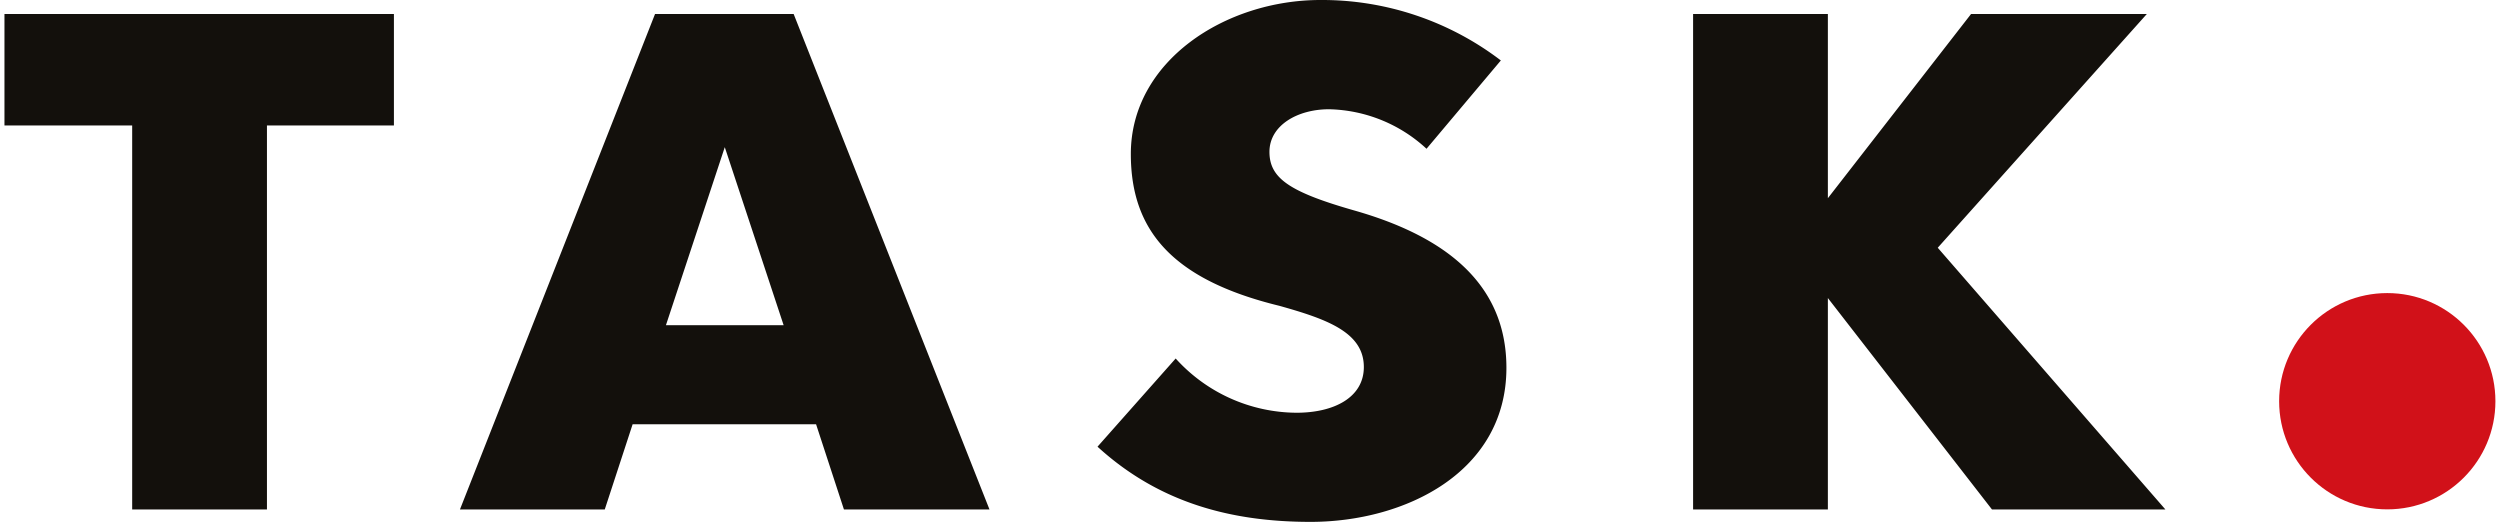
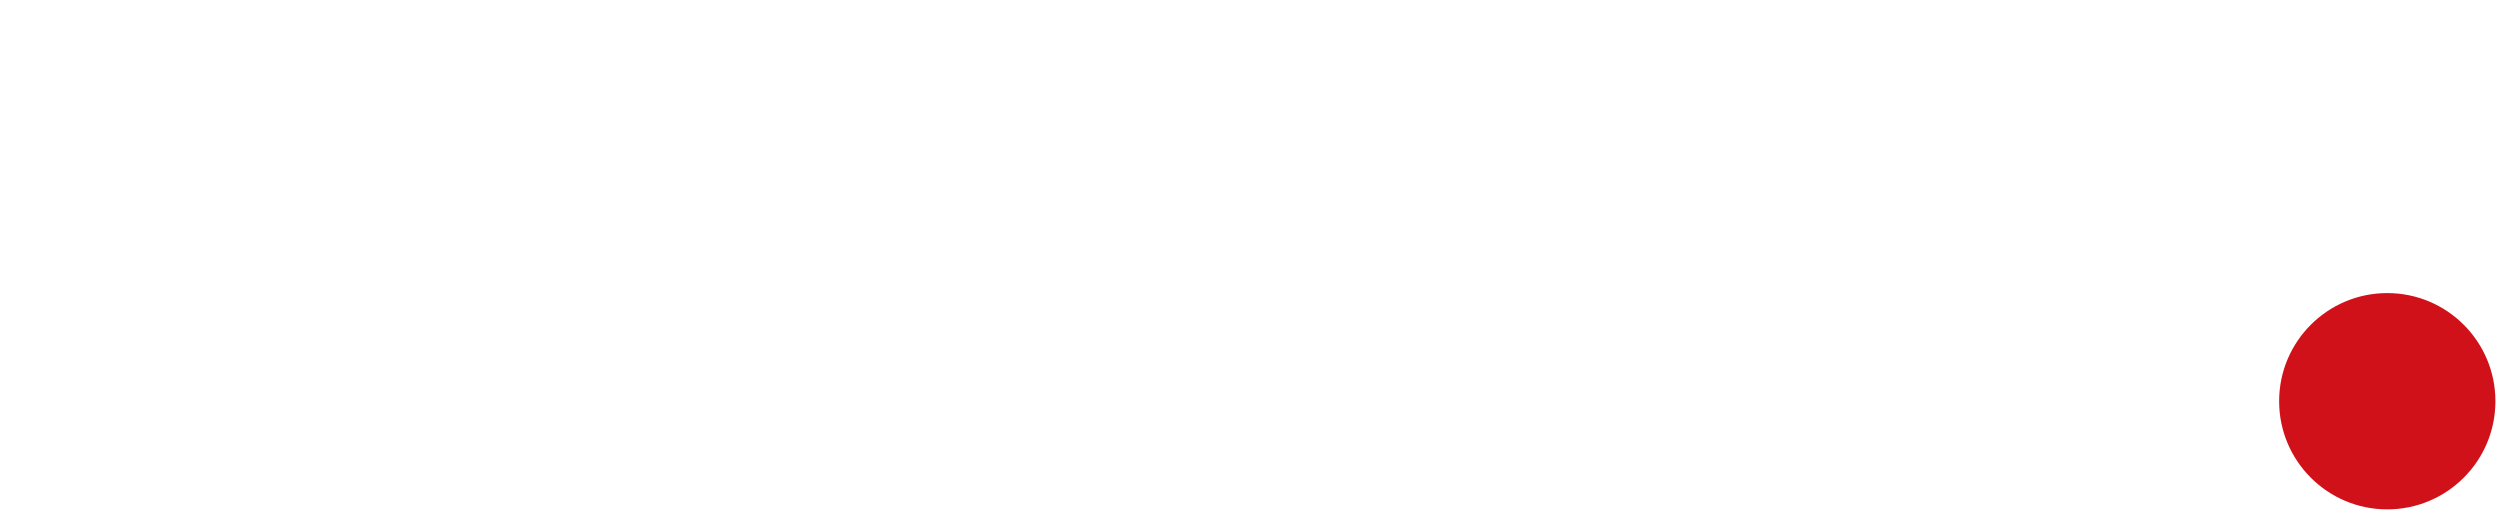
<svg xmlns="http://www.w3.org/2000/svg" width="1600px" height="334px" viewBox="0 0 201.1 42.13">
  <g fill="#13100c">
-     <path d="M31.44 10.13H21.19v31H10.31v-31H0v-9h31.44zm34.08 24.12H50.71l-2.25 6.88H36.77l15.75-40h11.19l15.81 40H67.77zm-2.62-8l-4.75-14.37-4.75 14.37zm25.34 9.81l6.31-7.12a13.24 13.24 0 0 0 9.75 4.38c3.06 0 5.44-1.25 5.44-3.69 0-2.81-3-3.87-6.81-4.94-8.69-2.12-12-6.12-12-12.25C90.92 4.94 98.55 0 106.24 0a23.8 23.8 0 0 1 14.56 4.88l-6 7.13a11.94 11.94 0 0 0-7.87-3.19c-2.56 0-4.81 1.31-4.81 3.44S103.74 15.5 109 17c7 2 12.25 5.69 12.25 12.69 0 8.44-8.19 12.44-15.81 12.44-6.33 0-12.2-1.5-17.2-6.07zm72.21 5.07L147.2 24.06v17.07h-10.88v-40h10.88V16l11.56-14.87h14.19L156.07 20l18.38 21.13z" />
-   </g>
+     </g>
  <circle cx="192.36" cy="32.39" fill="#d11119" r="8.73" />
</svg>